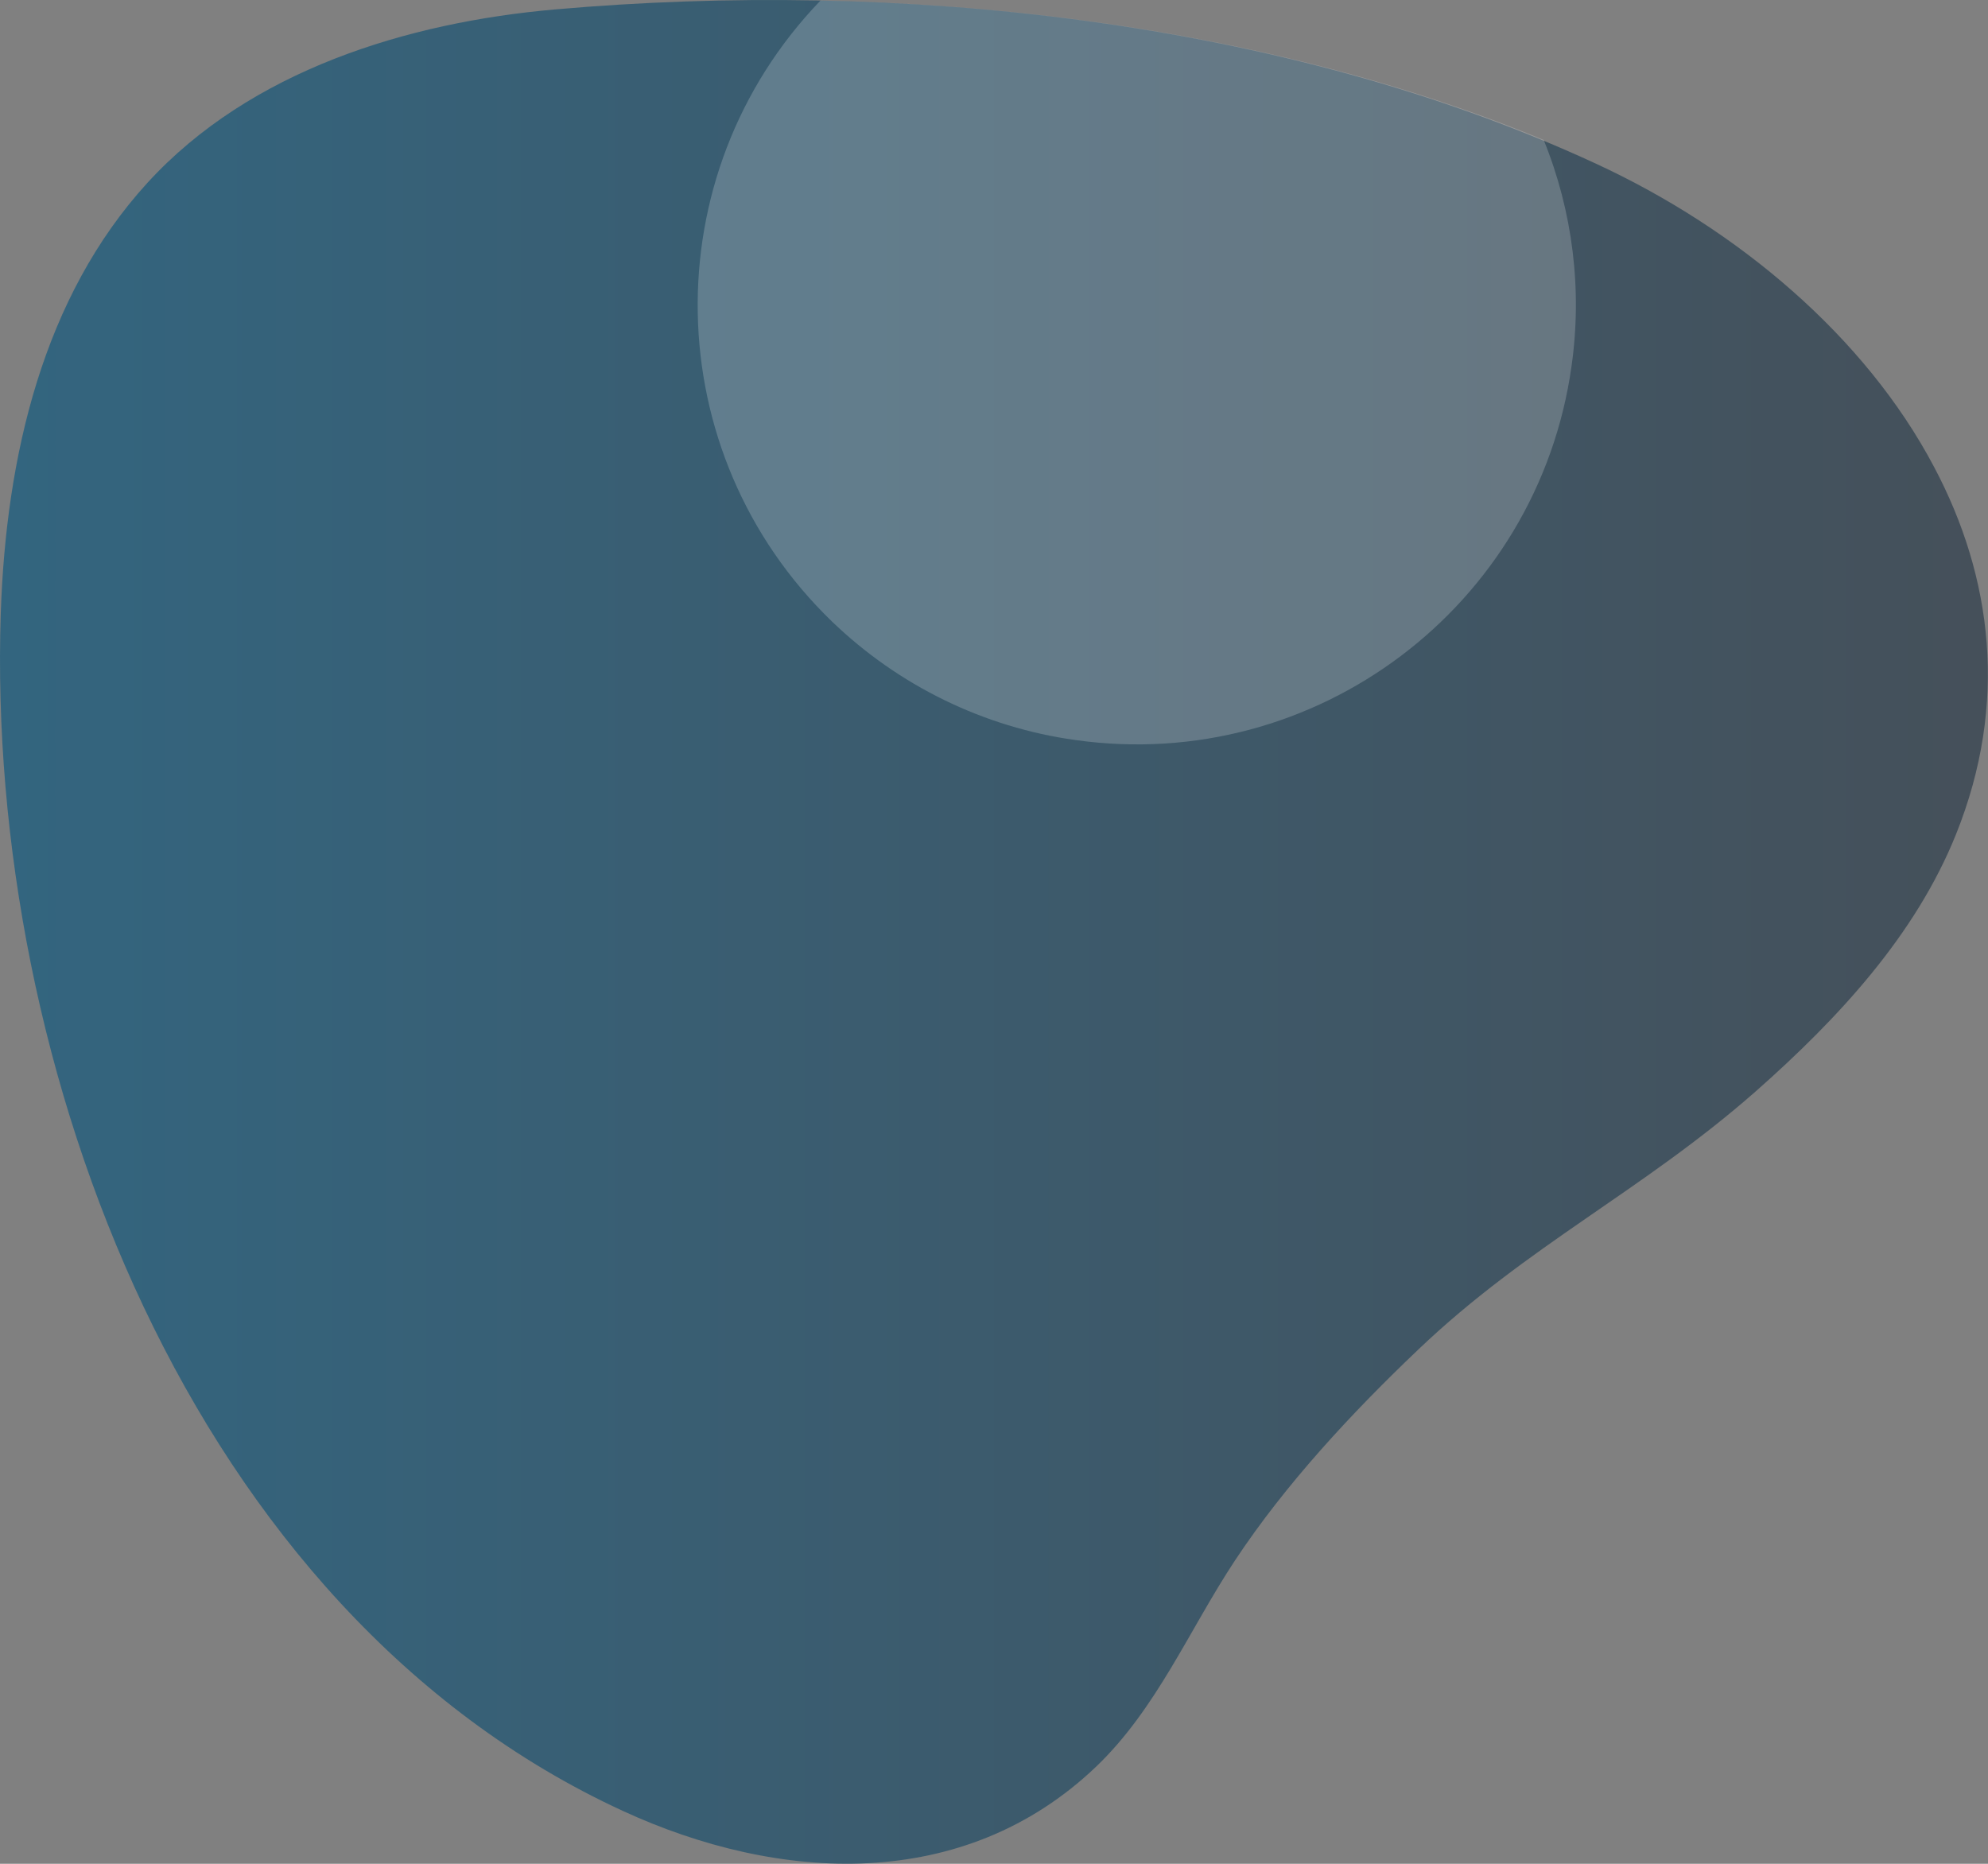
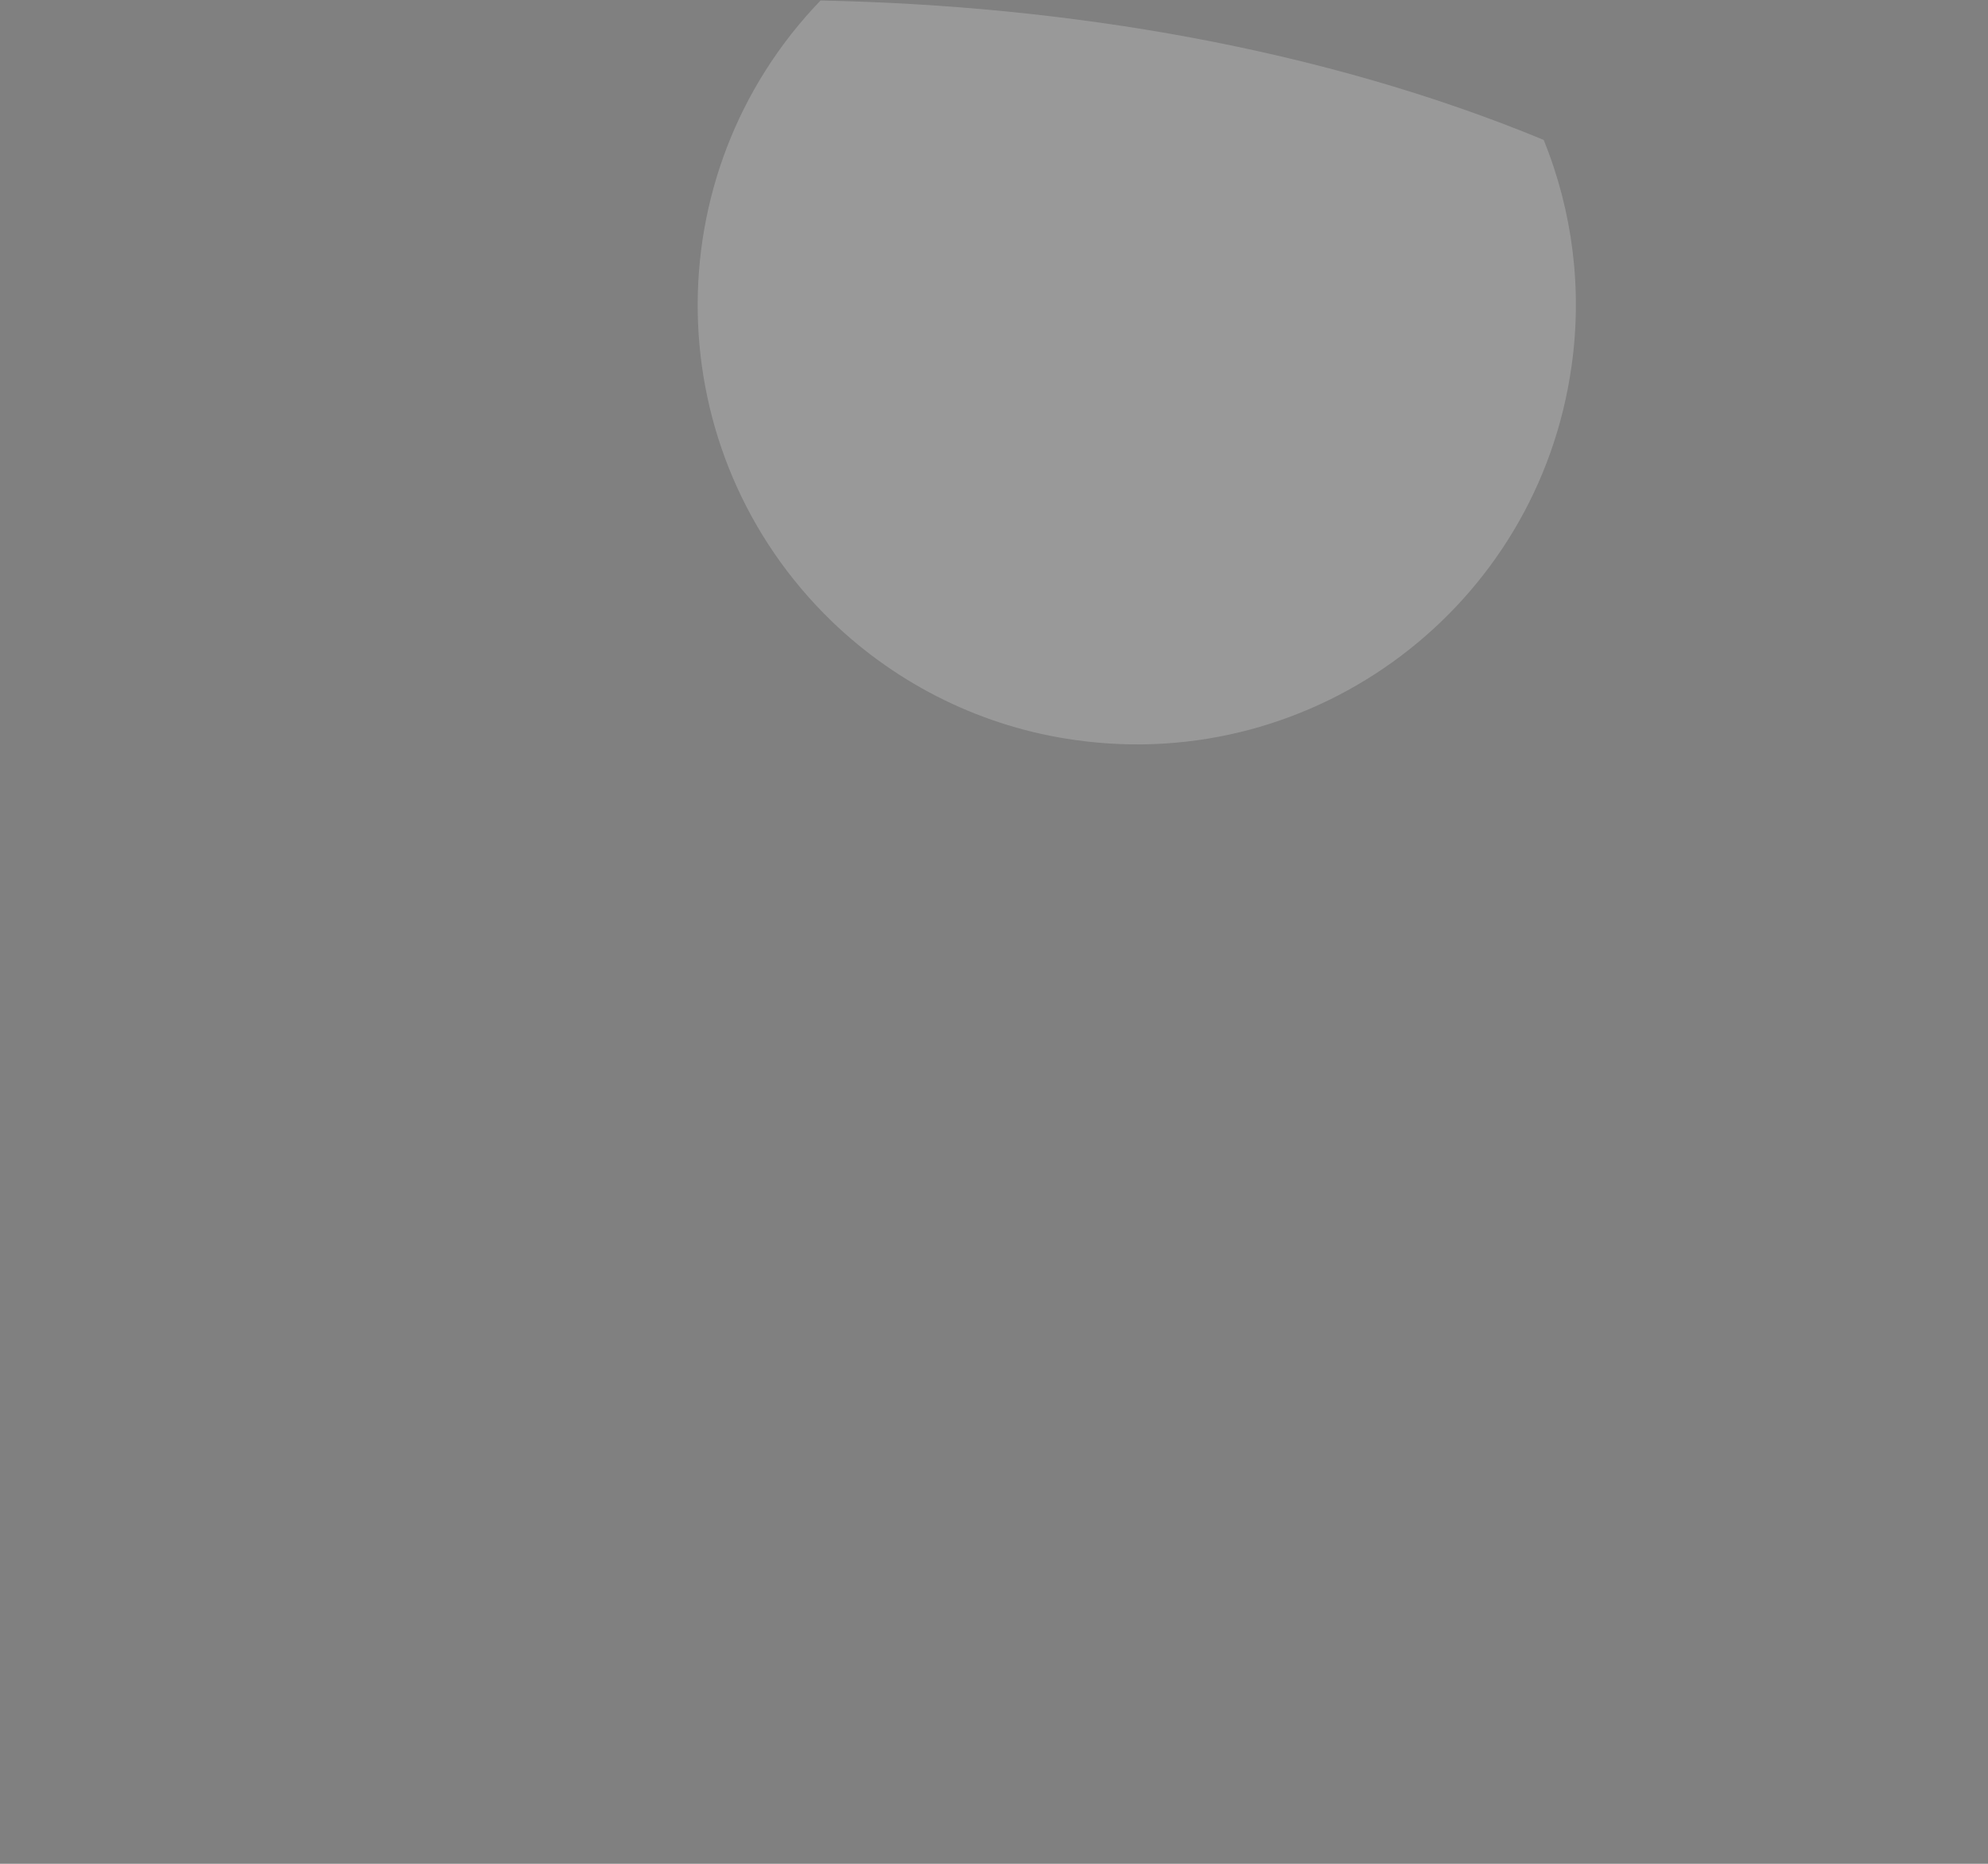
<svg xmlns="http://www.w3.org/2000/svg" id="Warstwa_1" version="1.1" viewBox="0 0 800 750">
  <rect x="0" y="0" width="800" height="750" fill="#808080" stroke="none" />
  <defs>
    <style>
      .st0 {
        fill: url(#Gradient_bez_nazwy_4);
      }

      .st1 {
        fill: #fff;
        isolation: isolate;
        opacity: .2;
      }
    </style>
    <linearGradient id="Gradient_bez_nazwy_4" data-name="Gradient bez nazwy 4" x1="0" y1="375" x2="800" y2="375" gradientUnits="userSpaceOnUse">
      <stop offset="0" stop-color="#33657f" />
      <stop offset="1" stop-color="#45505a" />
    </linearGradient>
  </defs>
-   <path class="st0" d="M.3,247c-5.9,181.9,75.9,401.4,250.3,481.7,62.9,29,137.2,33,190.4-17.7,24.5-23.4,37.6-55.3,56-83.1,20.3-30.7,47.1-59.5,73.7-84.8,43.9-41.9,90.2-63.8,135.8-103.9,33.3-29.4,64.3-62.9,80.6-103.4,21.2-52.7,14.7-103.6-8.8-147.9-27.7-52.5-79-95.7-136.2-122.1C516,7.5,360.8-8.3,223.3,3.8c-59.3,5.2-122.6,24.5-164,69.8C17.4,119.5,2.4,183.3.3,247Z" />
  <path class="st1" d="M632.4,147.4c4.4-30.8.5-62.3-11.2-91.1C531.7,19.3,429.5,2.2,330.2.2c-67.7,70.3-65.6,182.1,4.6,249.9,26.8,25.8,61.1,42.6,98,47.7h0c96.6,13.6,186-53.7,199.6-150.4,0,0,0,0,0,0Z" />
</svg>